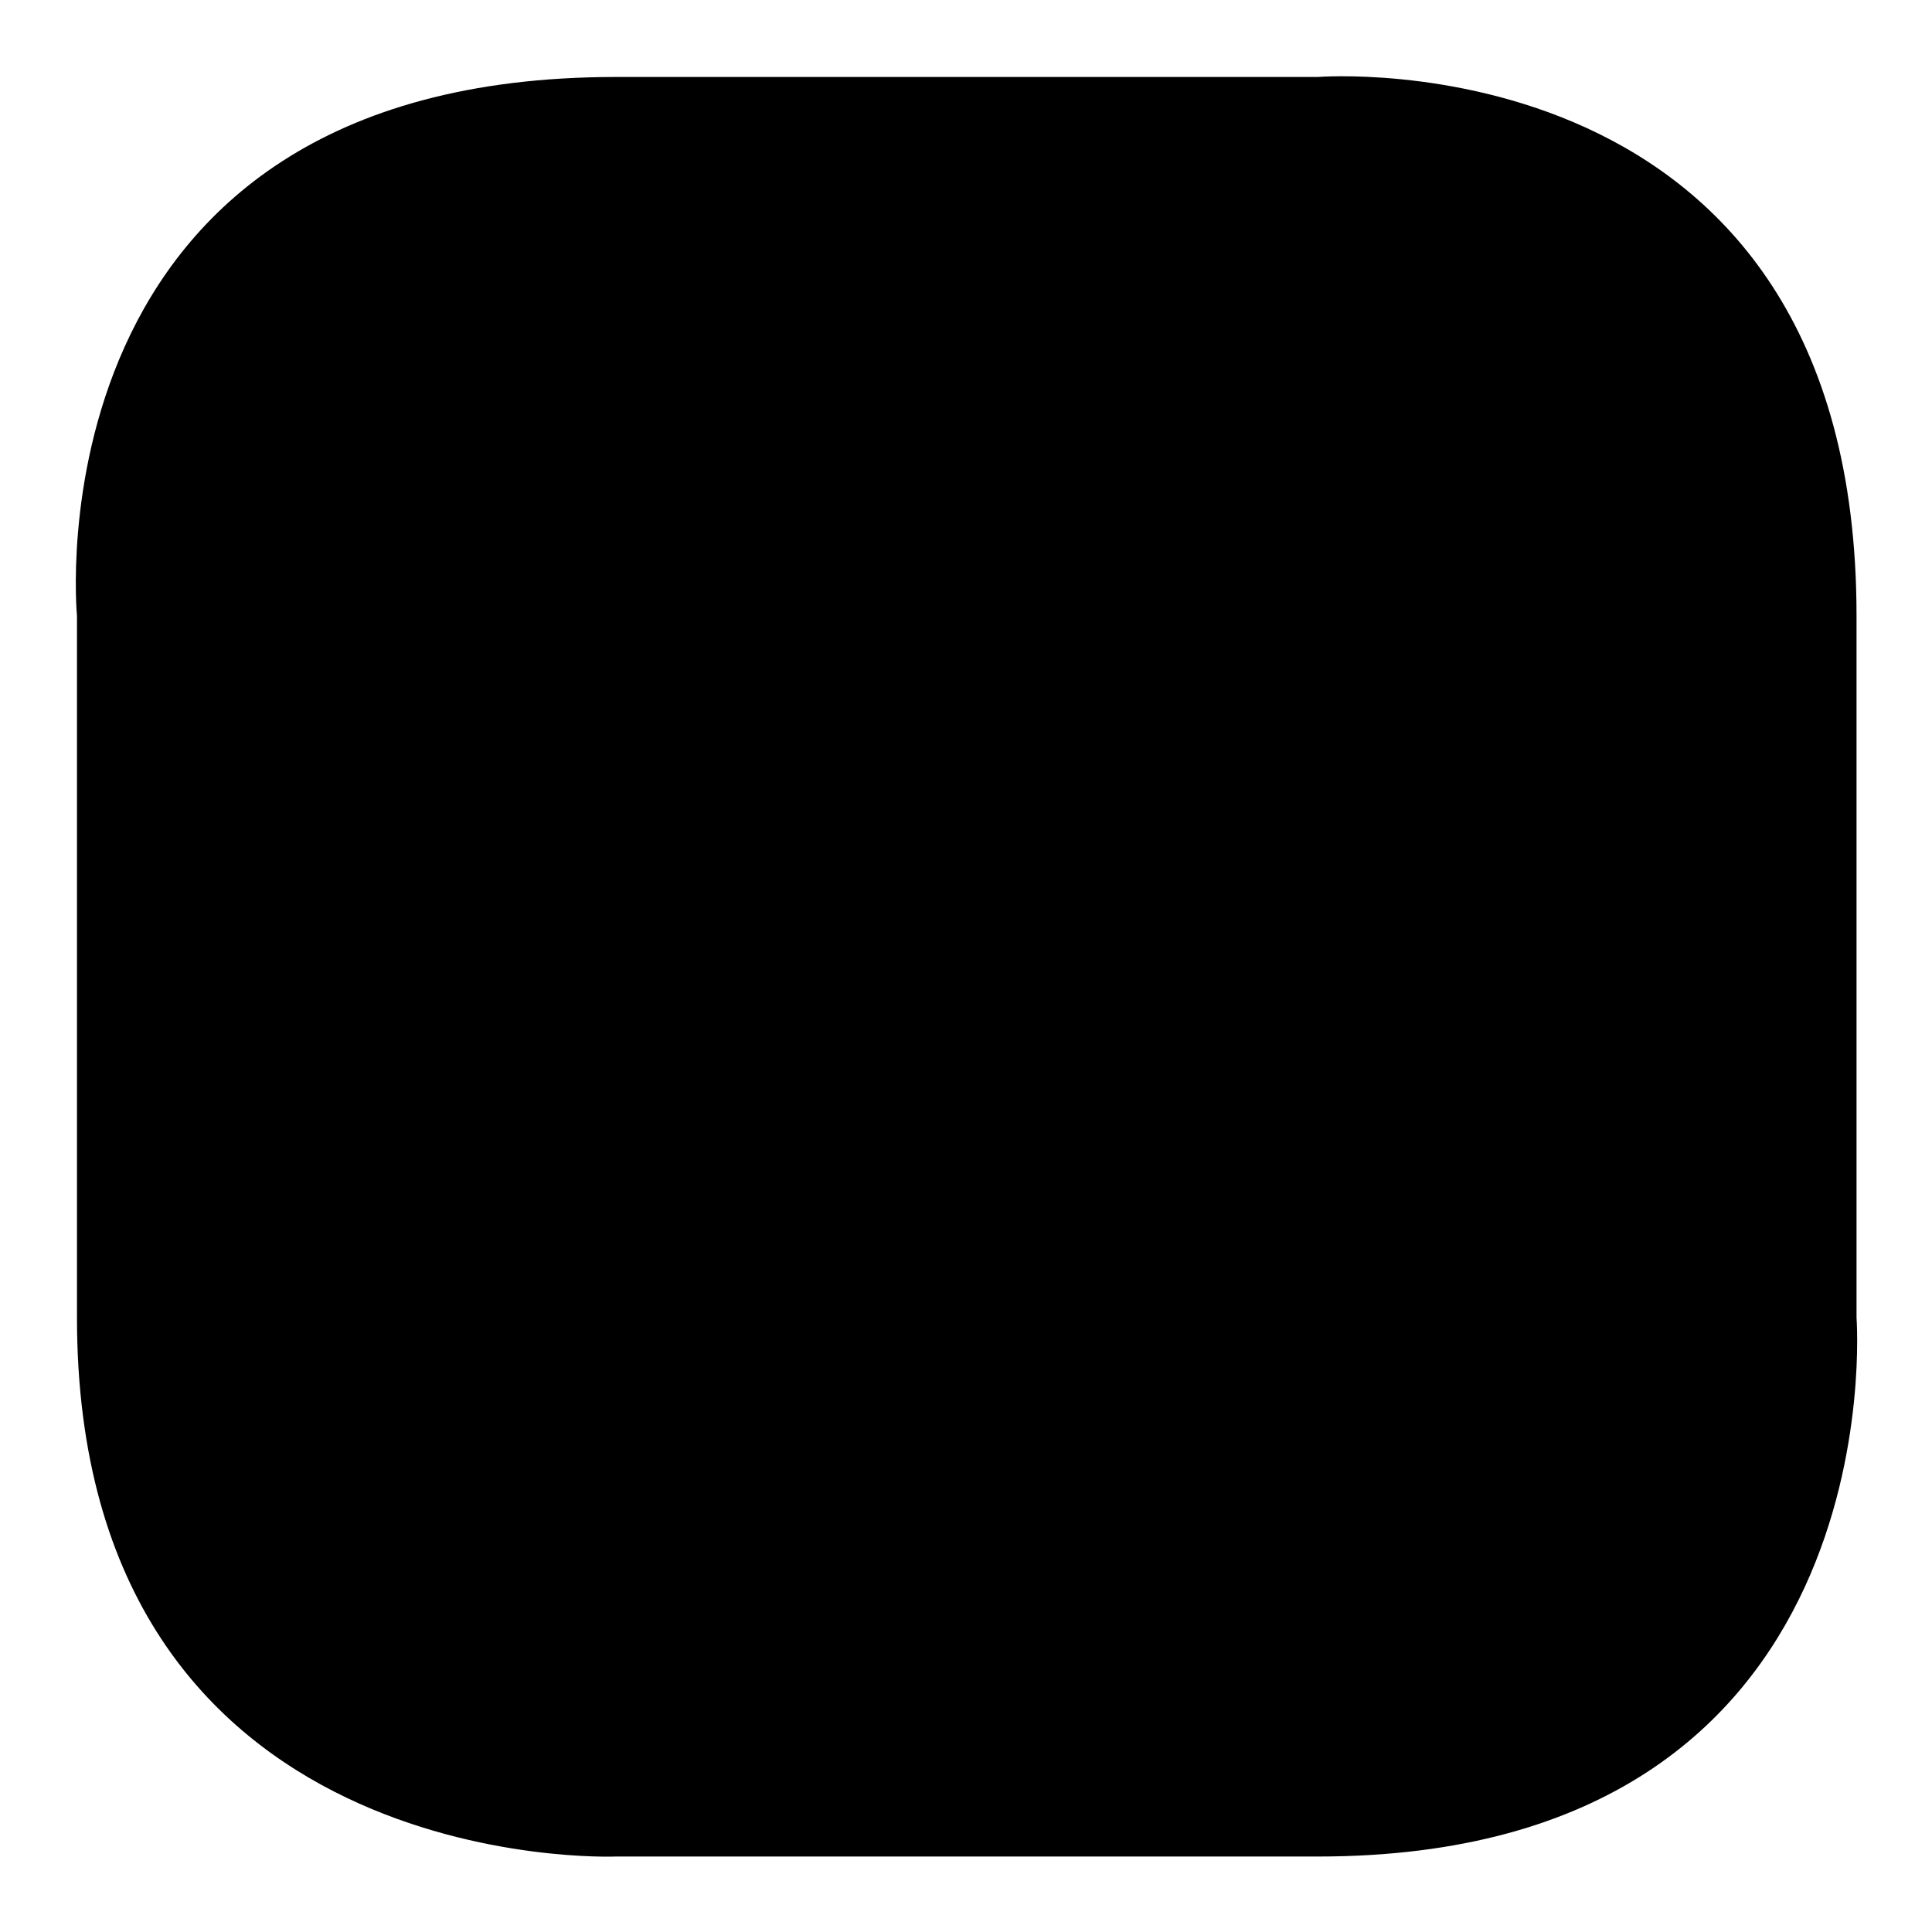
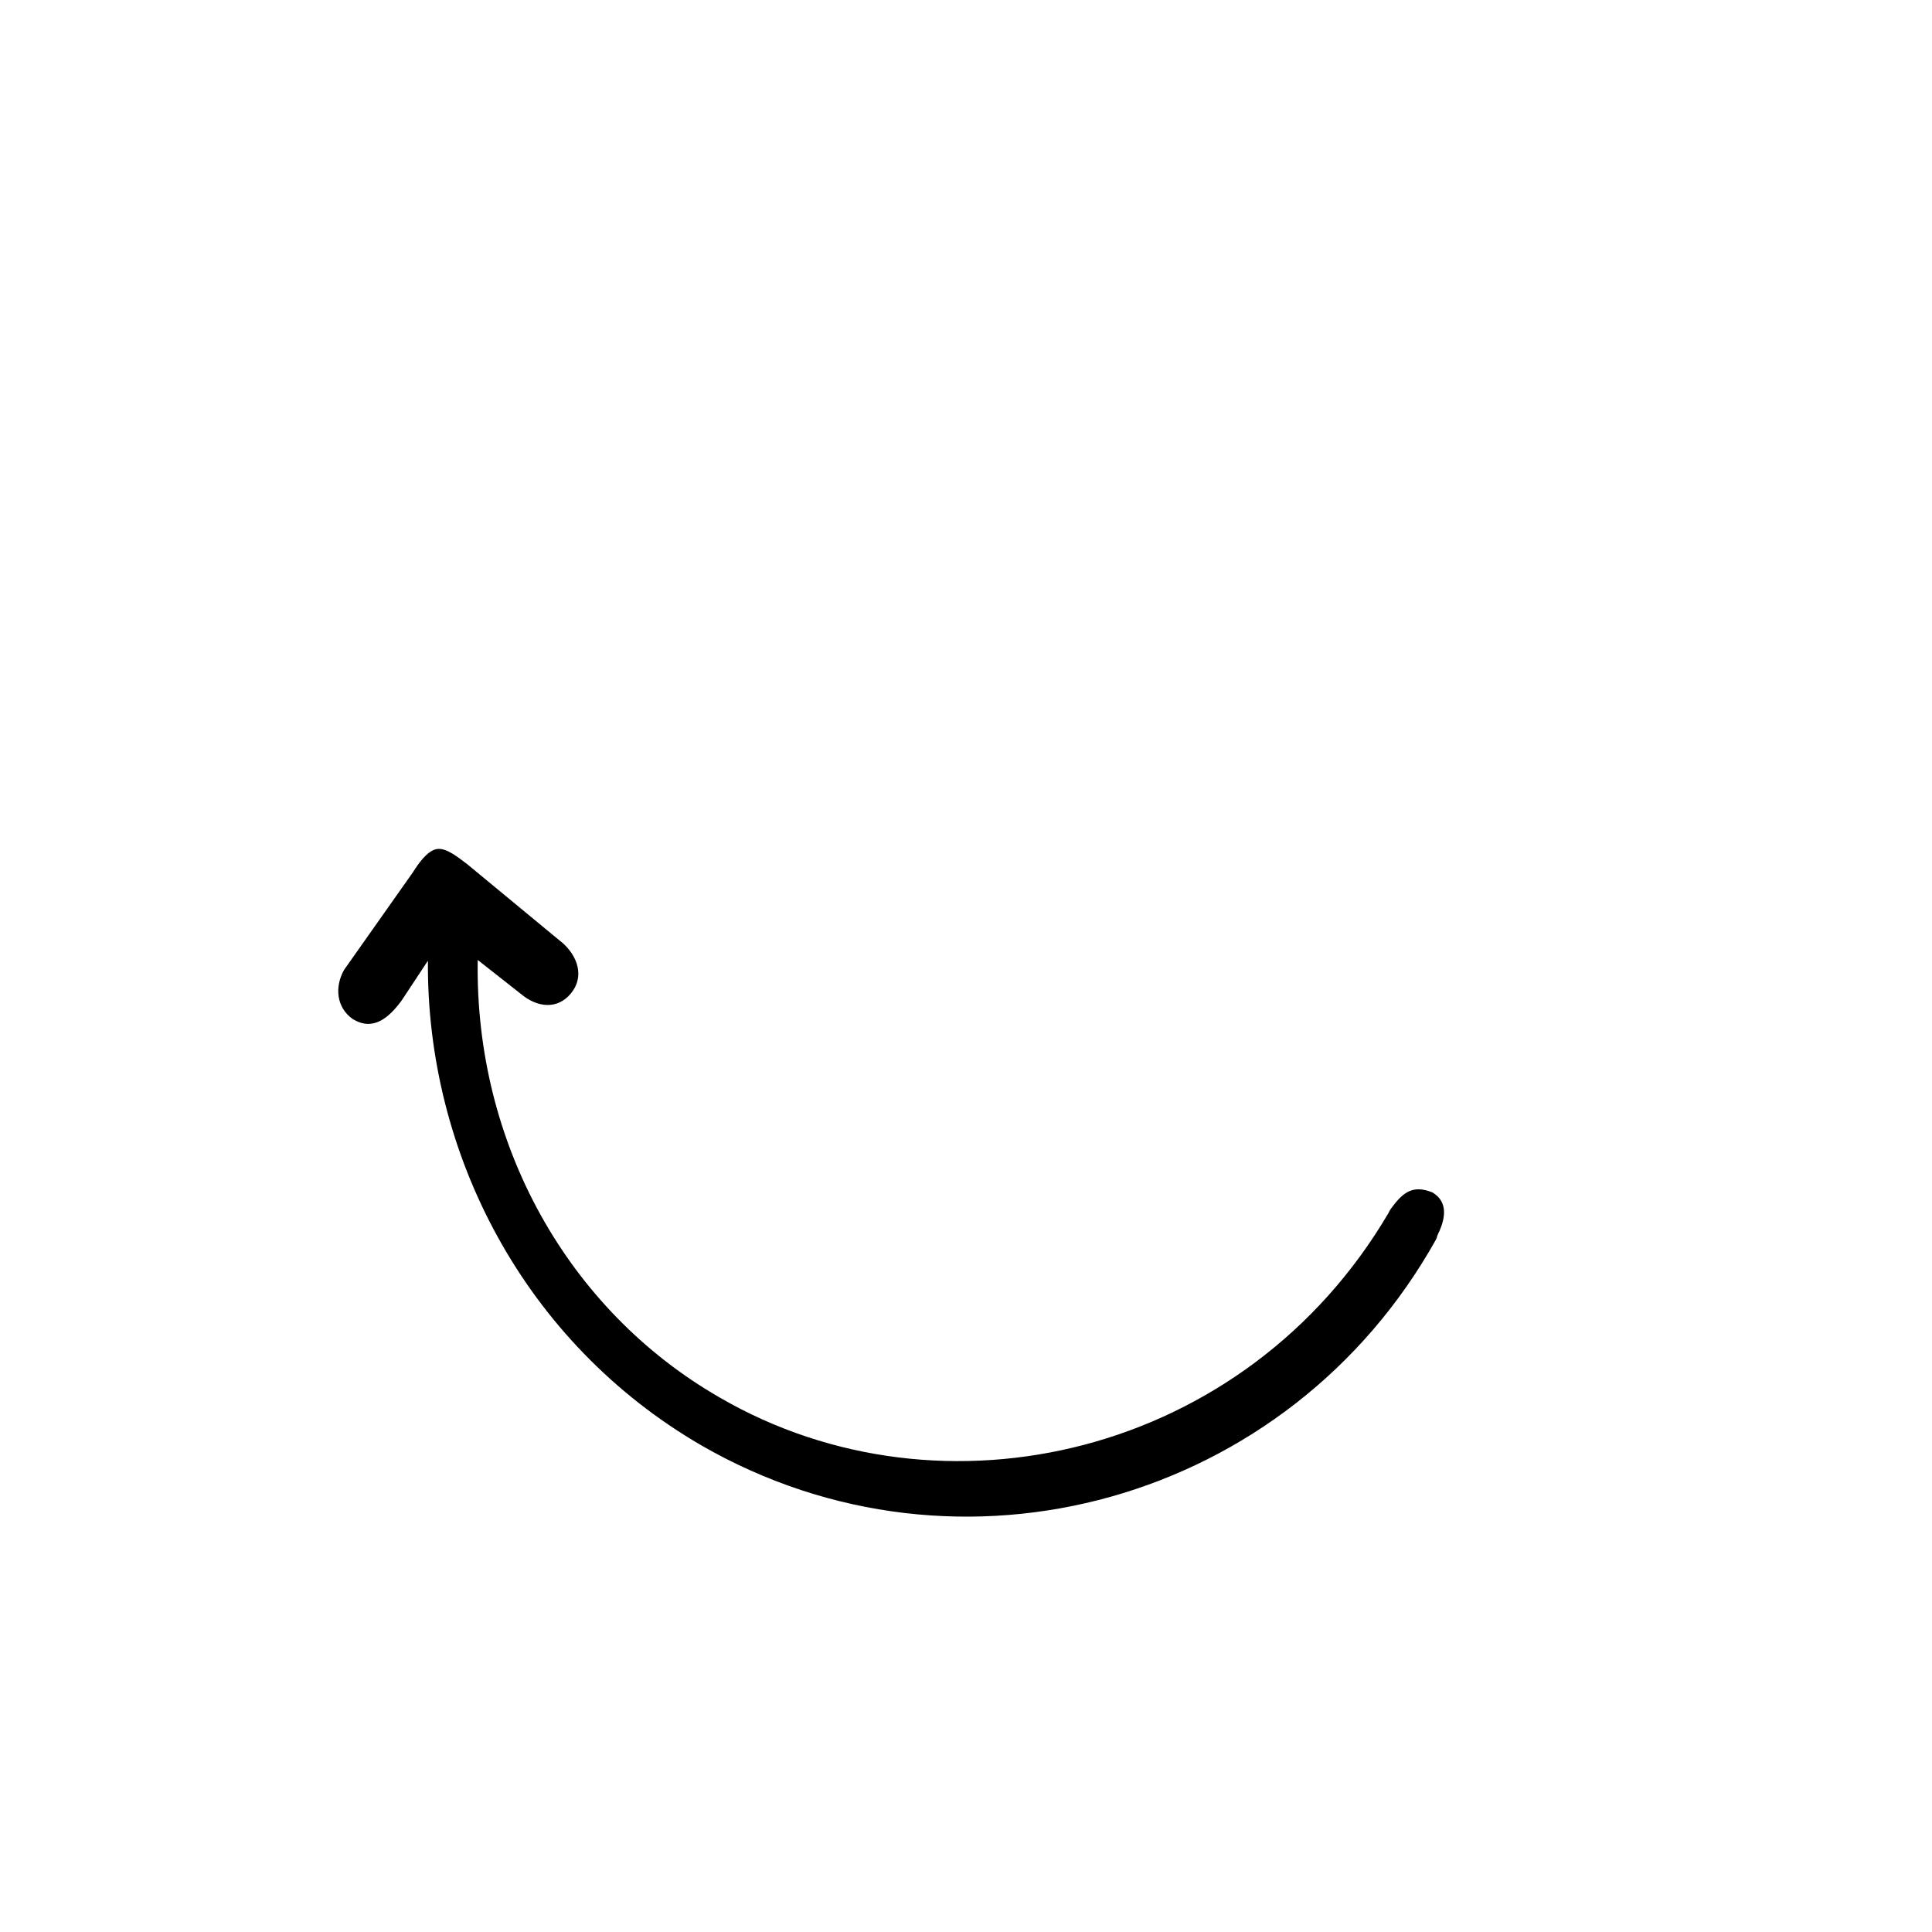
<svg xmlns="http://www.w3.org/2000/svg" version="1.1" x="0px" y="0px" viewBox="0 0 256 256" enable-background="new 0 0 256 256" xml:space="preserve">
  <g>
    <g>
-       <path fill="#000000" d="M10.2,174.6v-93c0,0-6.9-71.4,71.4-71.4c78.2,0,93,0,93,0s71.4-5.7,71.4,71.4c0,77,0,93,0,93s5.5,71.4-71.4,71.4c-76.8,0-93,0-93,0S10.2,249,10.2,174.6z" />
-       <path fill="#000000" d="M68.9,98.2c0,0,0.4-0.5,0.5-0.8c18.9-32.1,59.1-41.6,88.7-24.5c20.2,11.6,32.5,33.7,32.1,58l-6.1-4.8c-2.3-1.7-4.9-1.6-6.5,0.7c-1.6,2.3-0.4,5.1,1.9,6.7l12.1,10c1.1,0.8,2.7,2.2,4,2c1.3-0.2,2.5-2,3.2-3.1l9.1-12.9c0.1-0.1-0.1,0.2,0,0c1.3-2.2,1-5-1.1-6.5c-2.7-1.7-4.8,0.1-6.5,2.4l-3.5,5.3c0.3-25.6-12.7-50.6-36.2-64.2c-34.3-19.8-78-7.5-97.4,27.3c0,0,0,0.1-0.1,0.2c0,0,0,0,0,0.1c0,0.1-0.1,0.2-0.1,0.3c-0.1,0.1-0.1,0.3-0.2,0.4l0,0c-0.7,1.6-1.3,3.9,0.9,5.2C66.1,101.2,67.4,100.3,68.9,98.2z" />
      <path fill="#000000" d="M184.5,159.9c0,0-0.4,0.5-0.5,0.8c-18.9,32.2-59.1,41.6-88.6,24.5c-20.2-11.6-32.5-33.7-32.1-58l6.1,4.8c2.3,1.7,4.9,1.6,6.5-0.7c1.6-2.3,0.4-5.1-1.9-6.8l-12.1-10c-1.1-0.8-2.7-2.2-4-2c-1.3,0.2-2.5,2-3.2,3.1l-9.1,12.9c-0.1,0.1,0.1-0.1,0,0c-1.3,2.3-1,5,1.1,6.5c2.7,1.7,4.8-0.1,6.5-2.4l3.5-5.3c-0.2,25.6,12.8,50.6,36.2,64.2c34.3,19.8,78,7.5,97.4-27.3c0,0,0-0.1,0.1-0.2c0,0,0,0,0-0.1c0-0.1,0.1-0.2,0.1-0.3c0.1-0.1,0.1-0.3,0.2-0.4l0,0c0.7-1.6,1.3-3.9-0.9-5.2C187.3,157,186,157.9,184.5,159.9z" />
    </g>
  </g>
</svg>